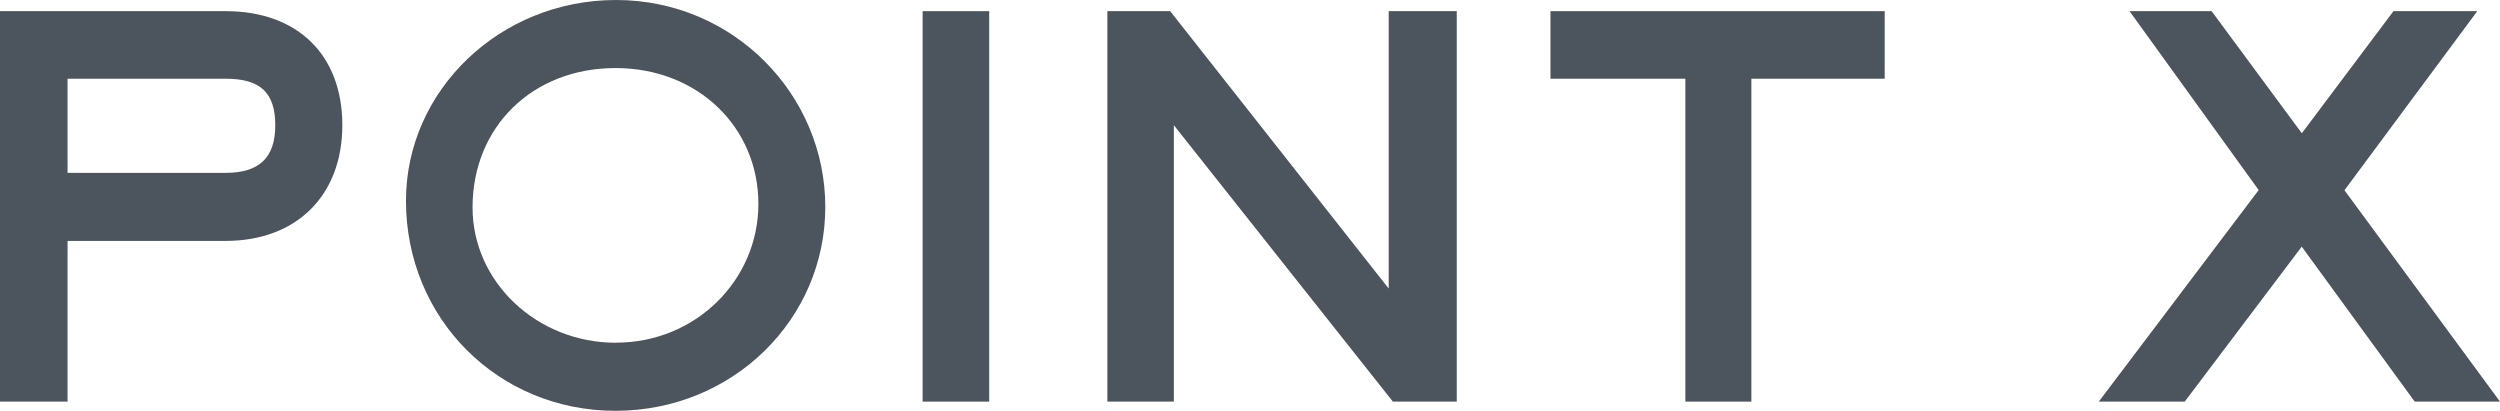
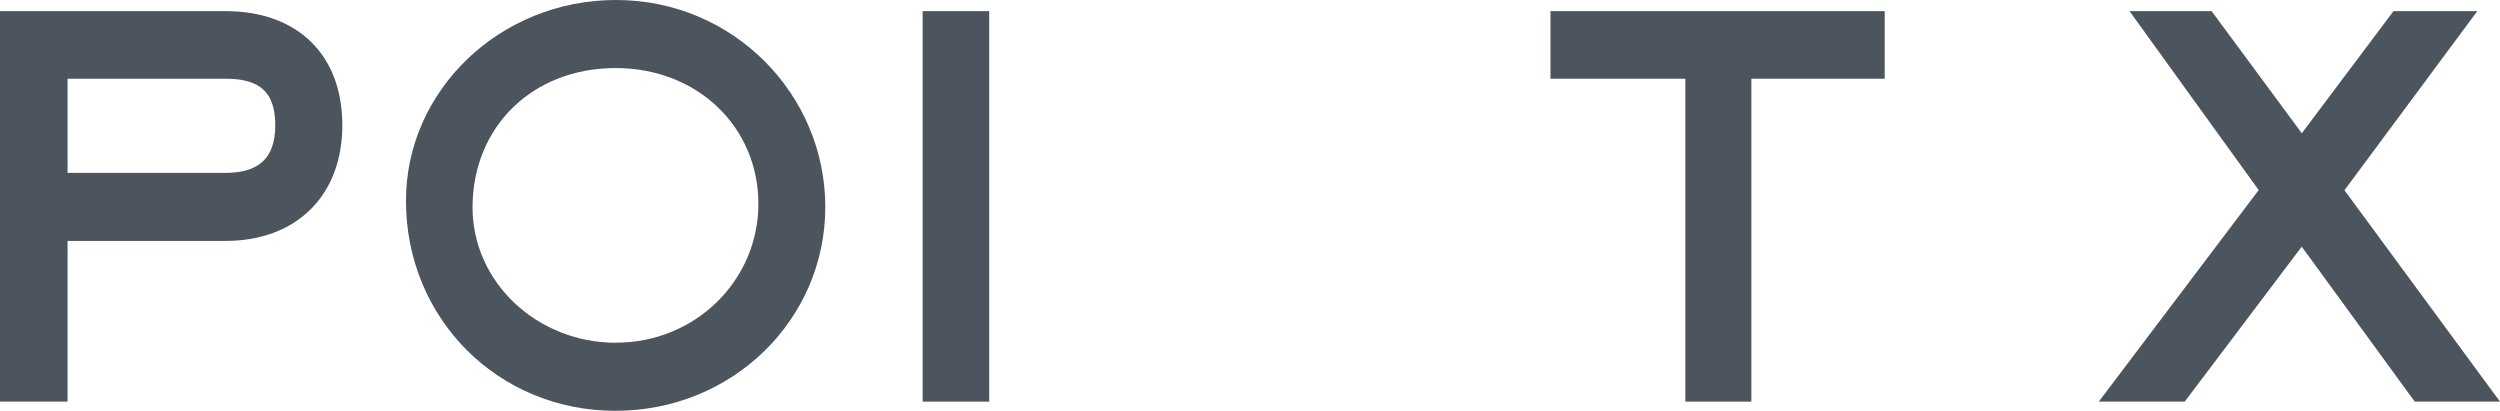
<svg xmlns="http://www.w3.org/2000/svg" id="Layer_2" viewBox="0 0 304.89 50.1">
  <defs>
    <style>.cls-1{fill:#4c545d;stroke-width:0px;}</style>
  </defs>
  <g id="Layer_1-2">
    <path class="cls-1" d="M27.52,1.36H0v47.62h8.24v-19.6h19.28c8.64,0,14.23-5.54,14.23-14.11S36.3,1.36,27.52,1.36ZM27.52,21.08H8.24v-11.48h19.28c4.24,0,6.05,1.7,6.05,5.68s-1.98,5.8-6.05,5.8Z" />
-     <path class="cls-1" d="M75.12,0c-14.12,0-25.61,10.99-25.61,24.49,0,14.36,11.22,25.61,25.54,25.61s25.6-11.15,25.6-24.86S89.45,0,75.12,0ZM75.12,41.8c-9.64,0-17.49-7.4-17.49-16.5,0-9.85,7.33-17,17.43-17s17.43,7.27,17.43,16.56-7.63,16.93-17.37,16.93Z" />
+     <path class="cls-1" d="M75.12,0c-14.12,0-25.61,10.99-25.61,24.49,0,14.36,11.22,25.61,25.54,25.61s25.6-11.15,25.6-24.86S89.45,0,75.12,0ZM75.12,41.8c-9.64,0-17.49-7.4-17.49-16.5,0-9.85,7.33-17,17.43-17s17.43,7.27,17.43,16.56-7.63,16.93-17.37,16.93" />
    <rect class="cls-1" x="112.52" y="1.36" width="8.12" height="47.62" />
-     <polygon class="cls-1" points="169.36 35.19 142.71 1.36 135.05 1.36 135.05 48.98 143.16 48.98 143.16 15.27 169.87 48.98 177.66 48.98 177.66 1.36 169.36 1.36 169.36 35.19" />
    <polygon class="cls-1" points="189.09 9.6 205.54 9.6 205.54 48.98 213.59 48.98 213.59 9.6 229.85 9.6 229.85 1.36 189.09 1.36 189.09 9.6" />
    <polygon class="cls-1" points="285.92 23.2 302.12 1.36 291.9 1.36 280.72 16.25 269.72 1.36 259.71 1.36 275.46 23.18 255.96 48.98 266.44 48.98 280.71 30.08 294.27 48.68 294.5 48.98 304.89 48.98 285.92 23.2" />
  </g>
</svg>